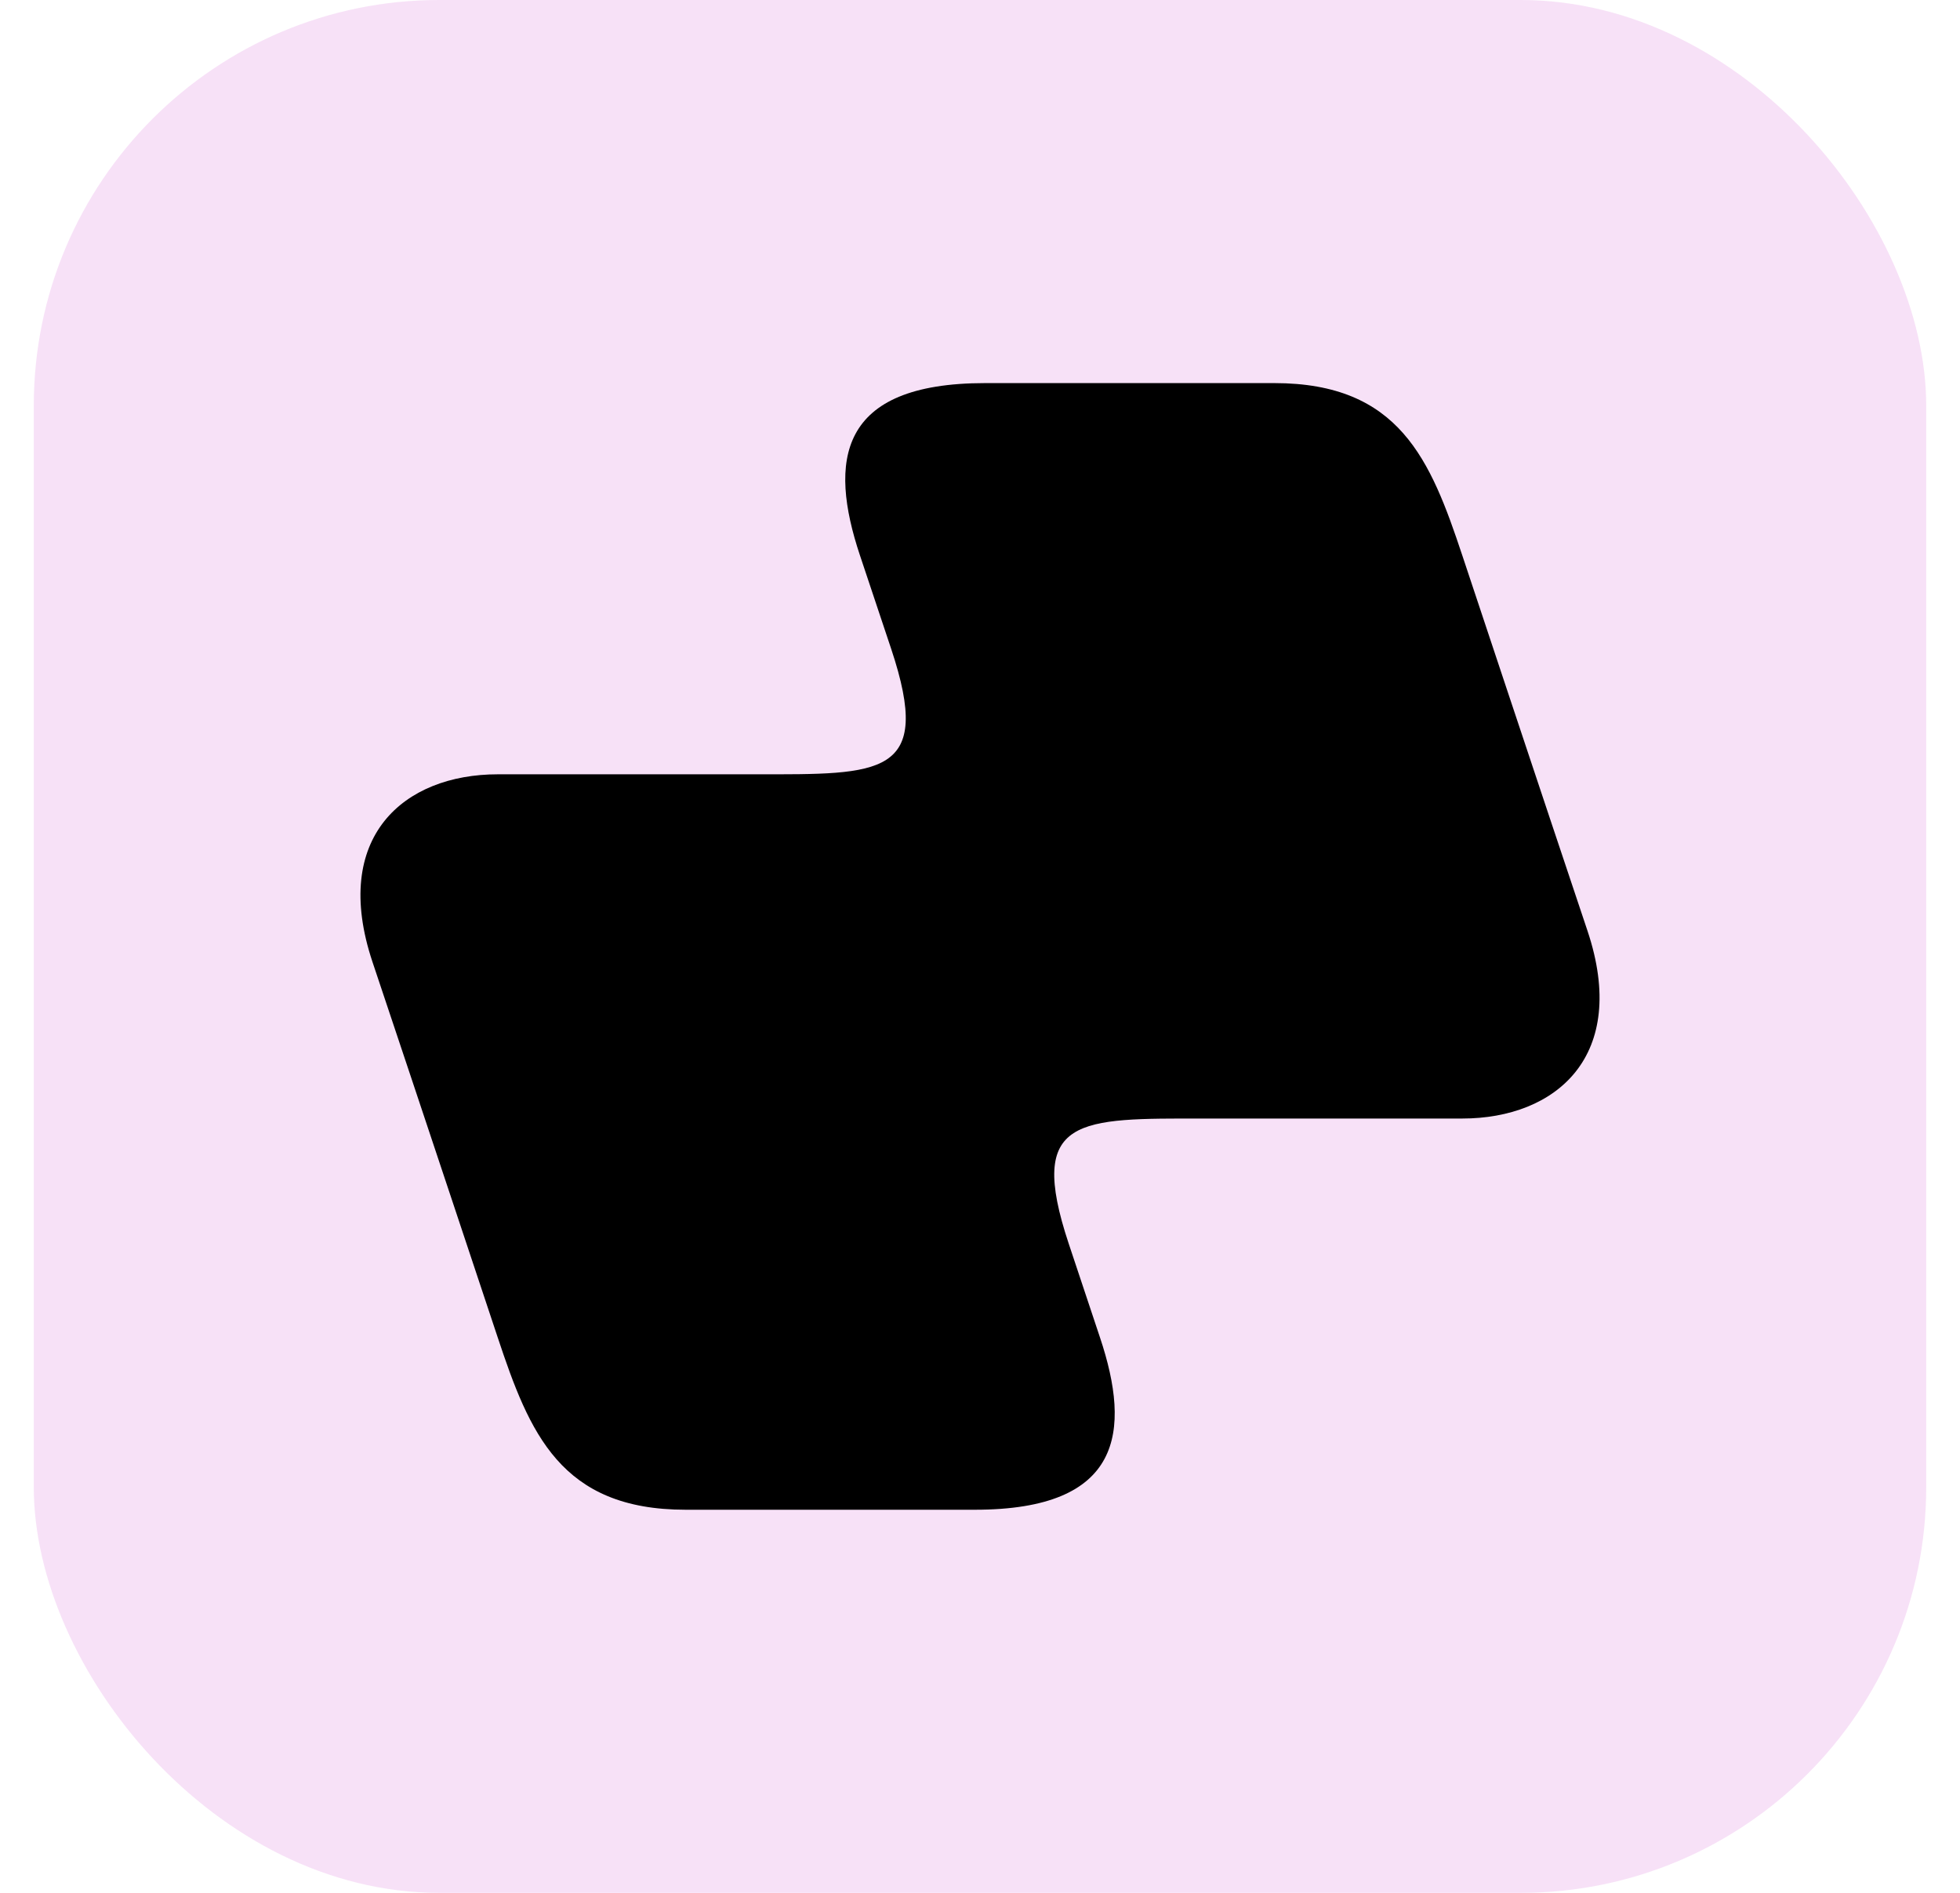
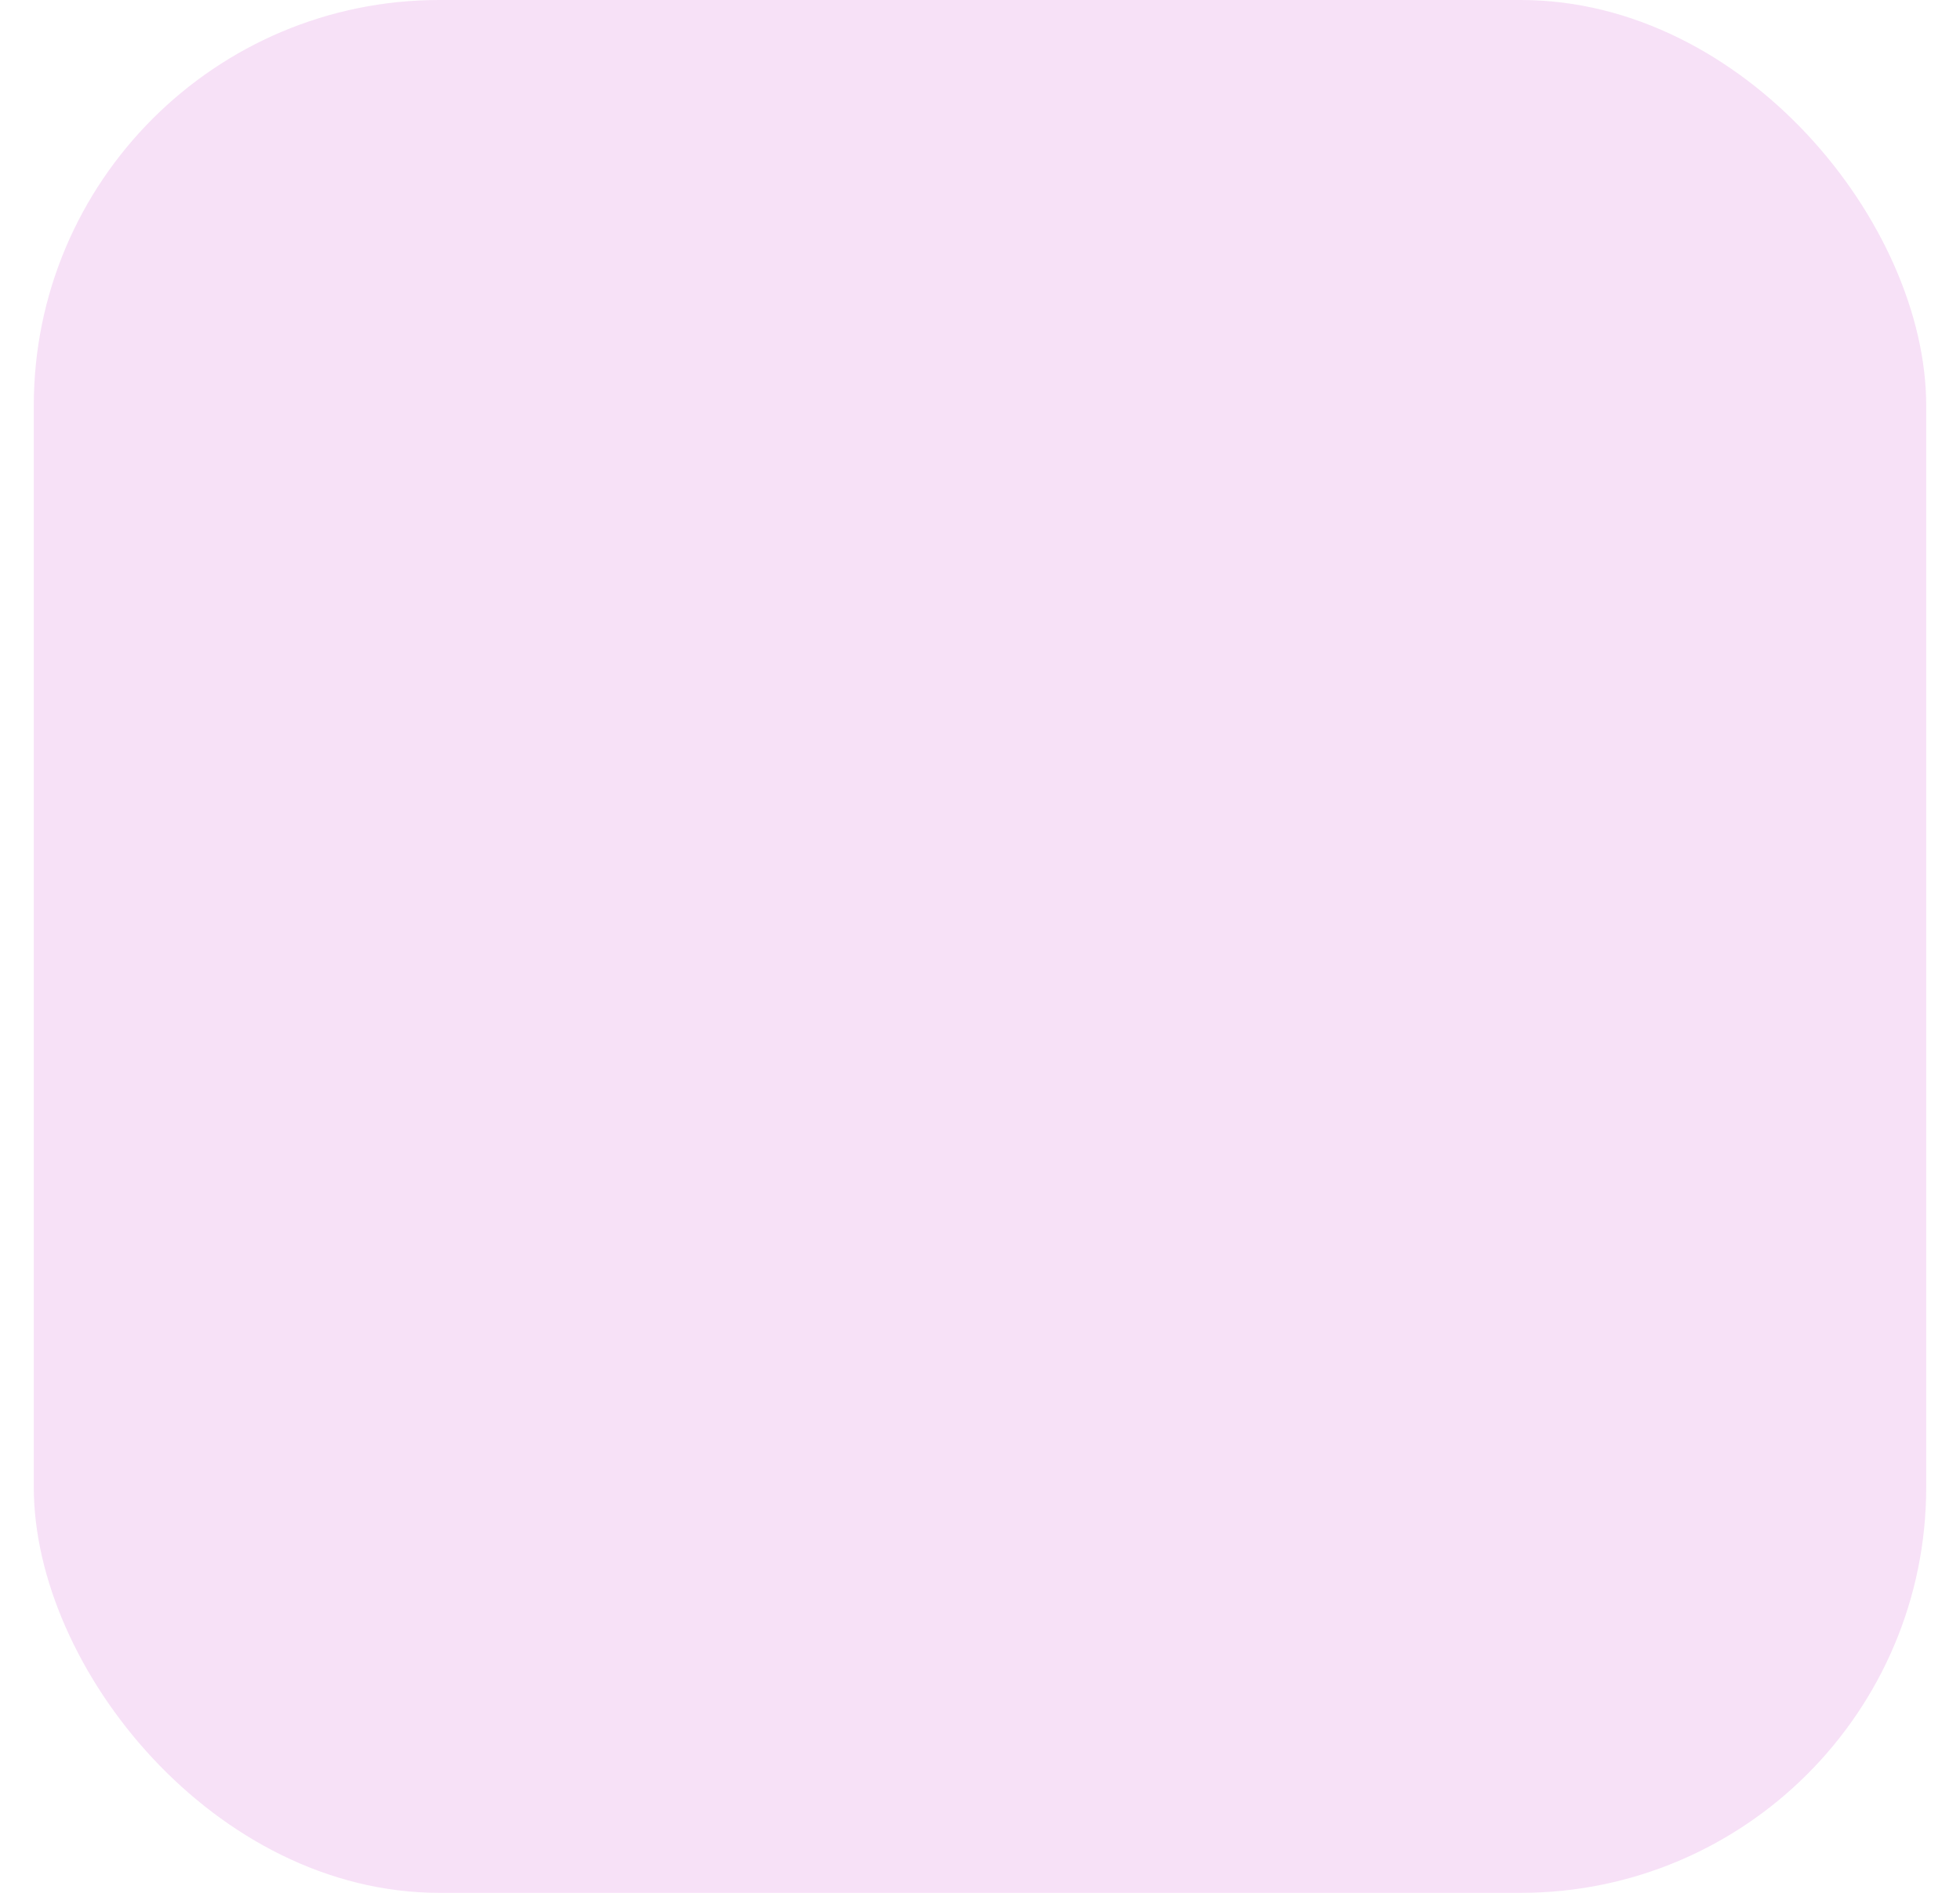
<svg xmlns="http://www.w3.org/2000/svg" width="29" height="28" viewBox="0 0 29 28" fill="none">
  <rect x="0.5" width="28" height="28" rx="6" fill="#F7E1F7" />
-   <path d="M15.813 18.398C15.183 16.505 15.966 16.546 17.819 16.546H21.635C23.024 16.546 24.108 15.62 23.488 13.768C22.867 11.917 21.635 8.213 21.635 8.213C21.167 6.806 20.708 5.667 18.855 5.667H14.576C12.394 5.667 12.26 6.824 12.723 8.213L13.187 9.602C13.817 11.495 13.034 11.454 11.181 11.454H7.365C5.976 11.454 4.892 12.38 5.512 14.232C6.133 16.083 7.365 19.787 7.365 19.787C7.833 21.194 8.292 22.333 10.145 22.333H14.424C16.606 22.333 16.74 21.176 16.276 19.787L15.813 18.398Z" fill="black" />
</svg>